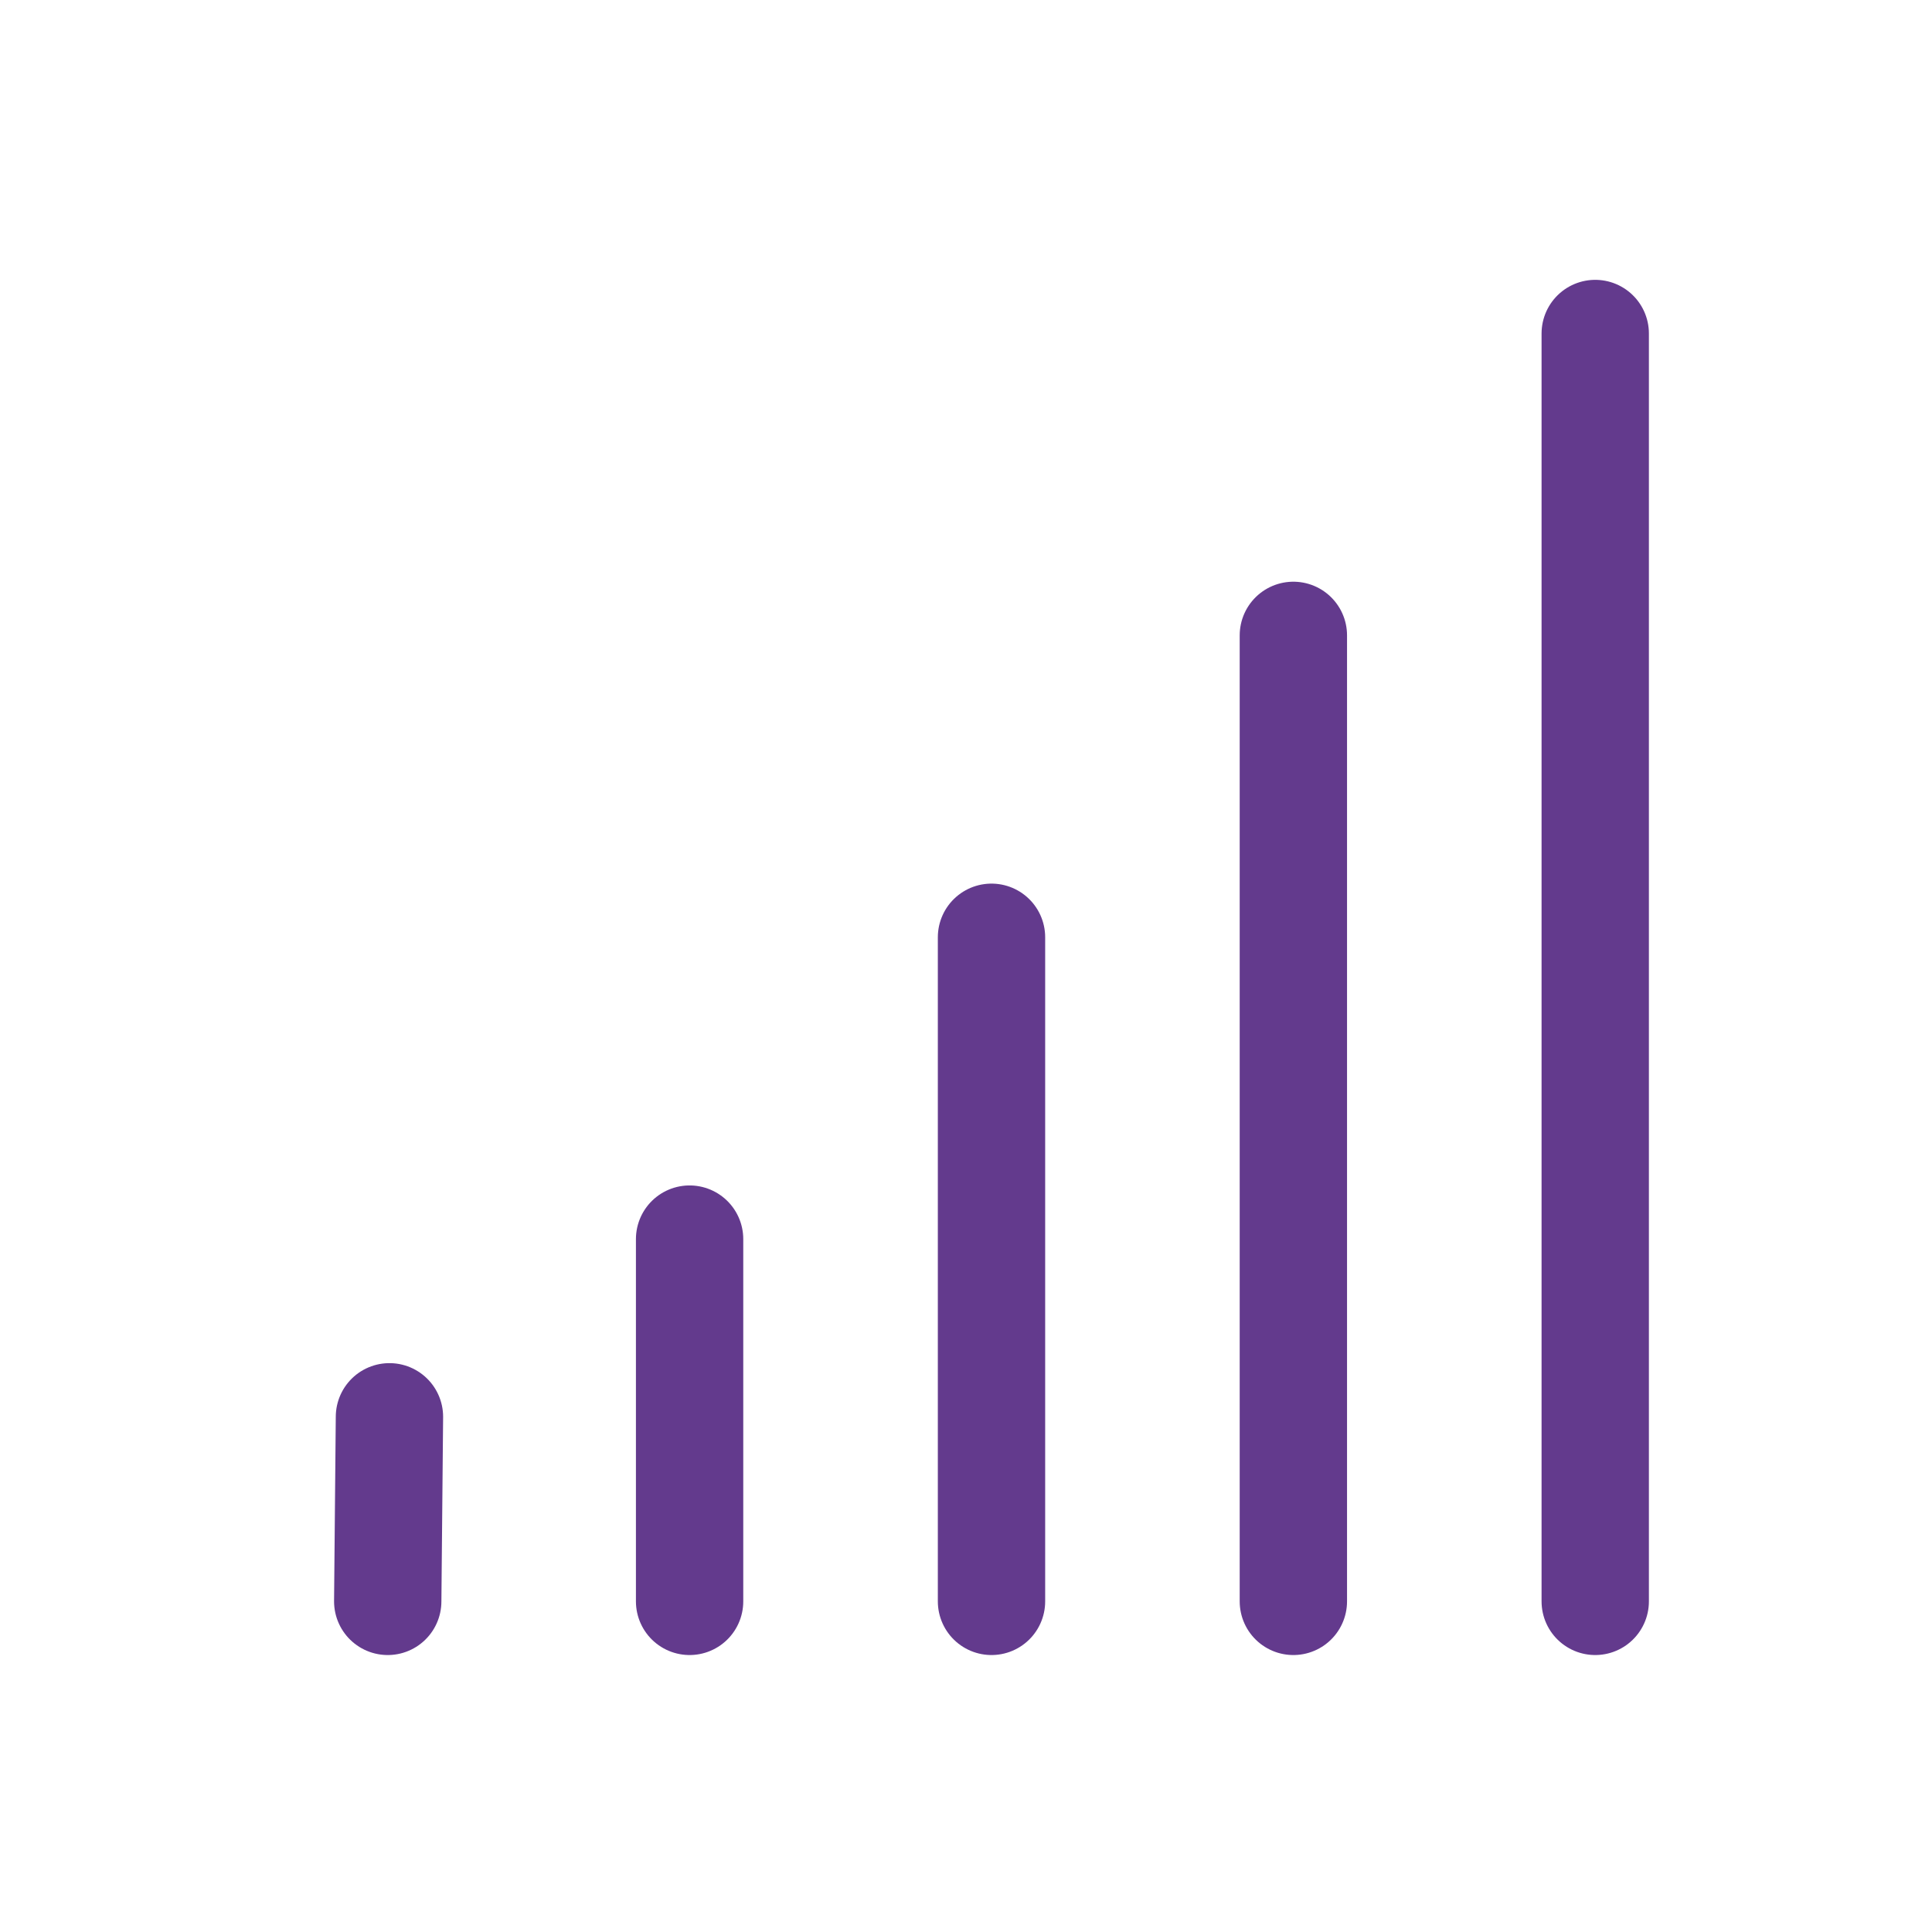
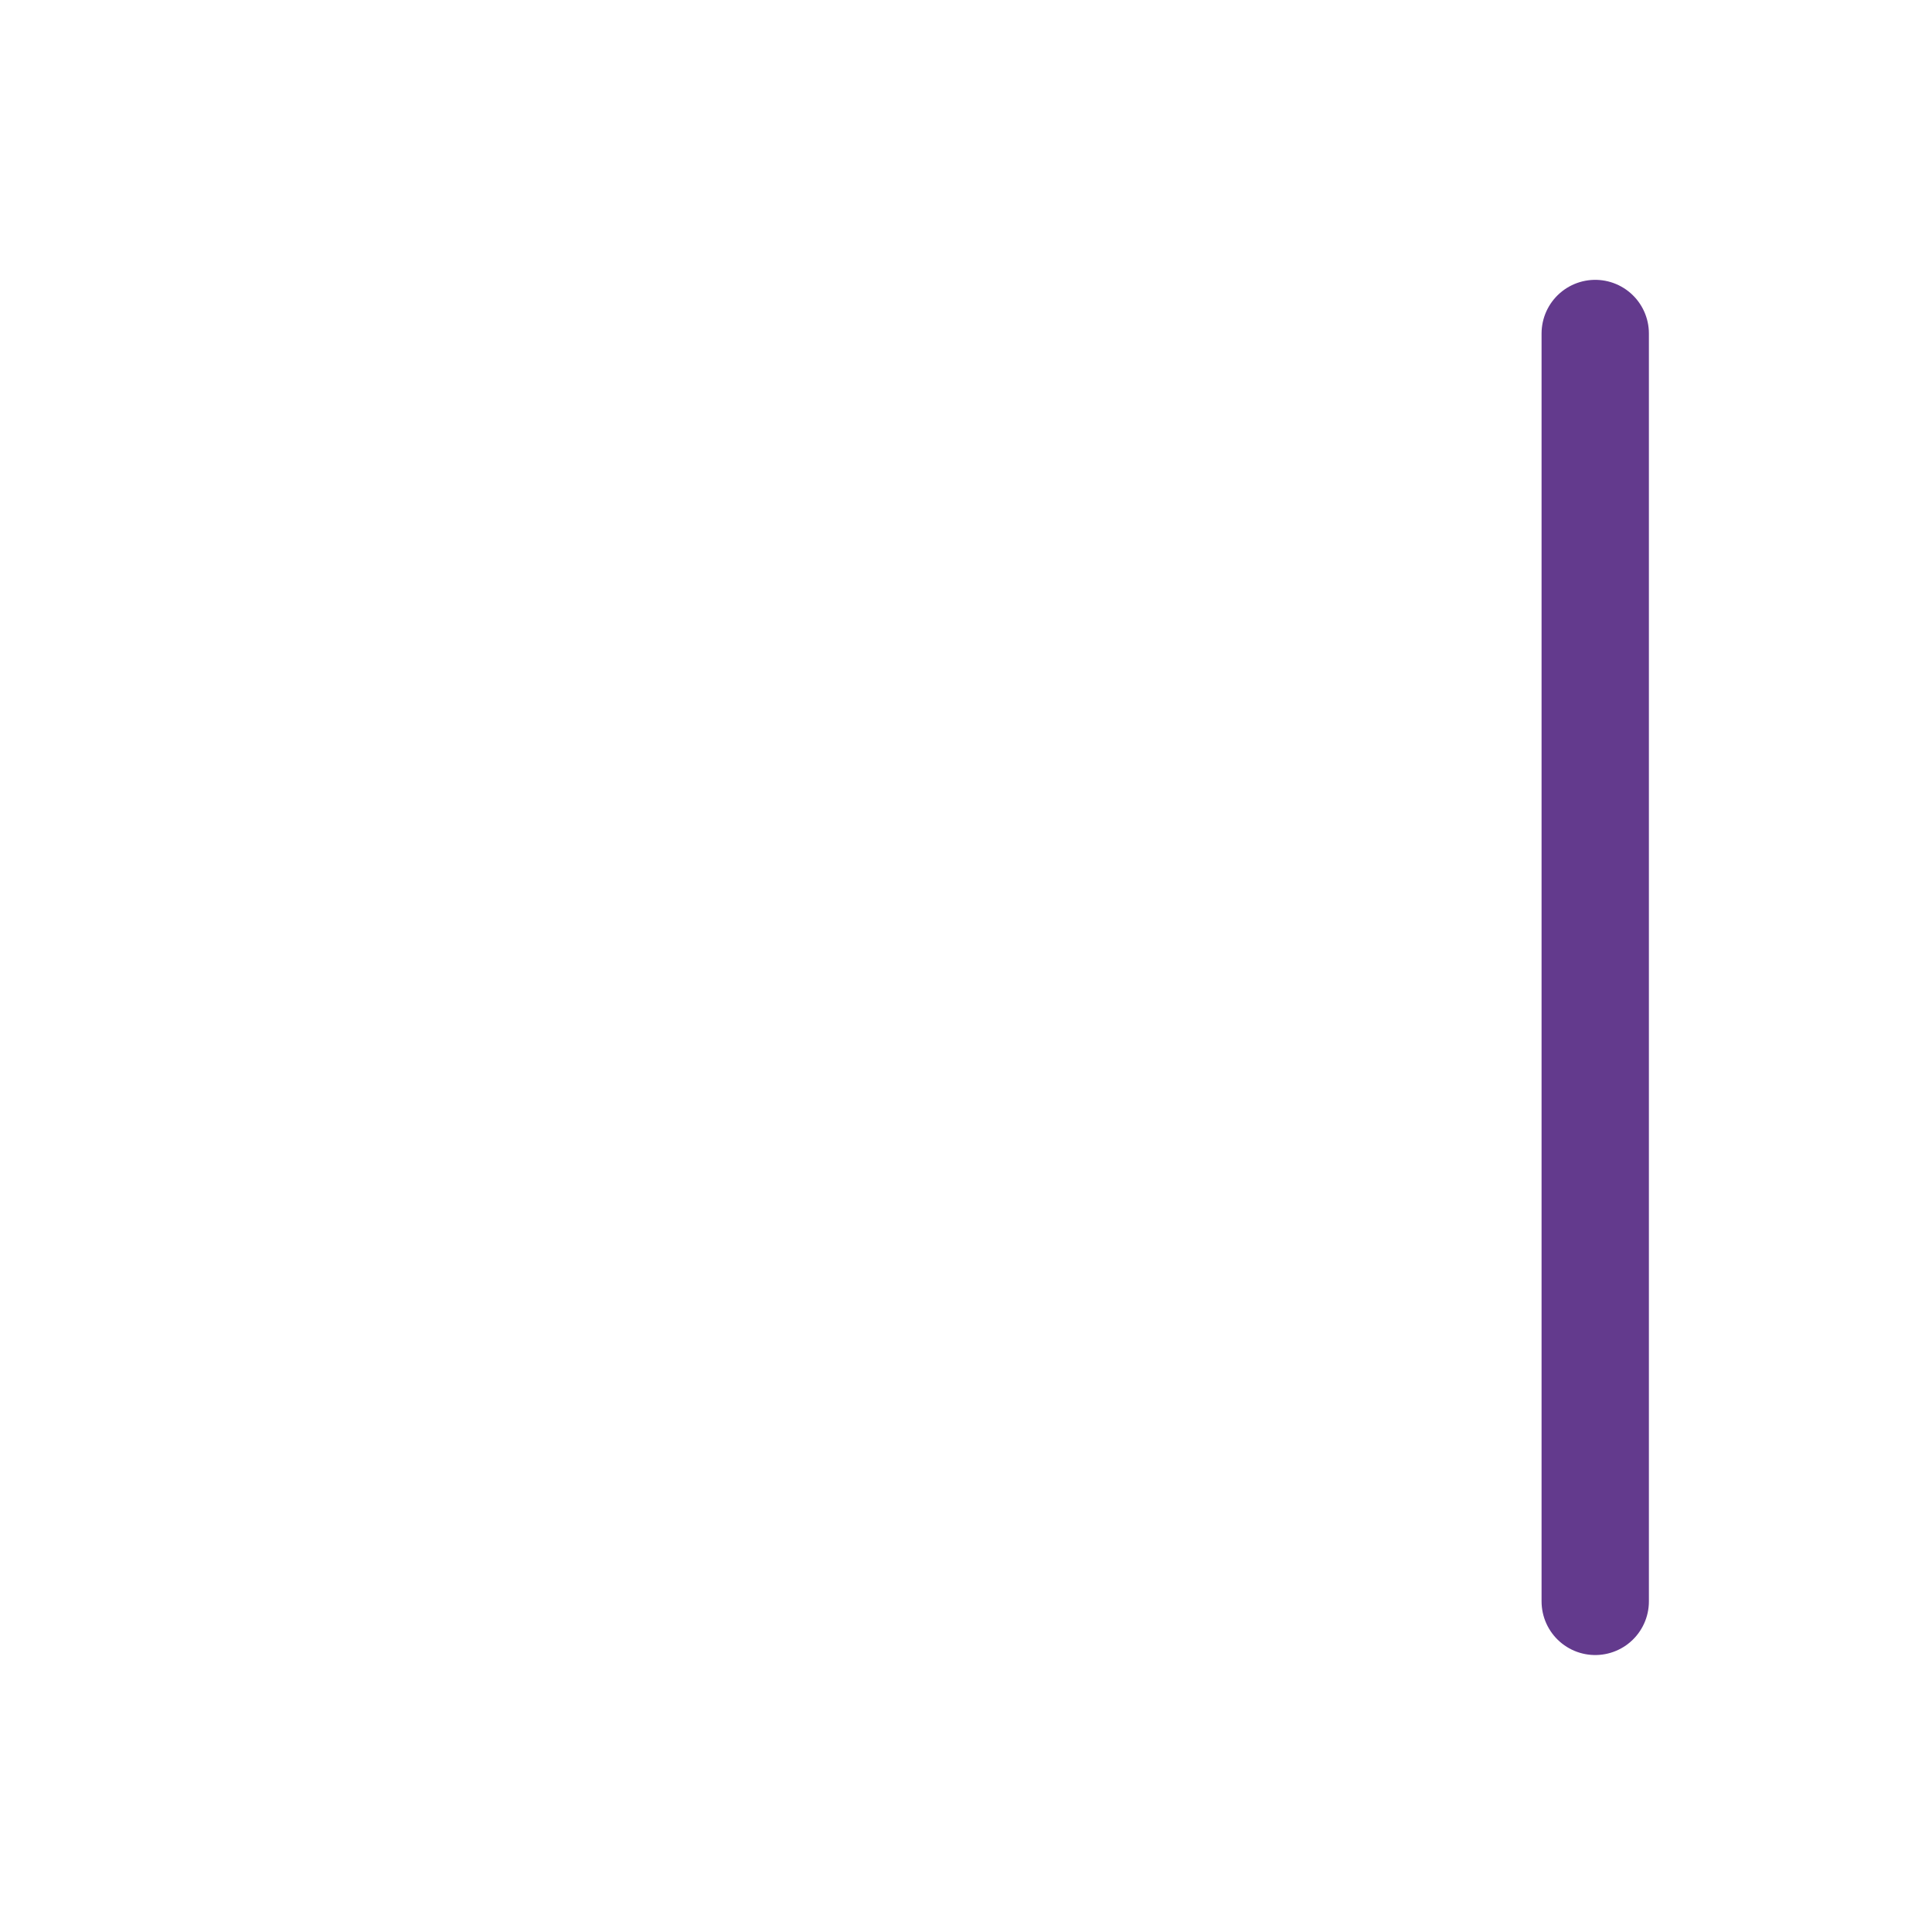
<svg xmlns="http://www.w3.org/2000/svg" width="45" height="45" viewBox="0 0 45 45" fill="none">
-   <path d="M30.125 14.799V37.299" stroke="#633A8D" stroke-width="2.5" stroke-linecap="round" stroke-linejoin="round" />
  <path d="M37.156 7.768V37.299" stroke="#633A8D" stroke-width="2.5" stroke-linecap="round" stroke-linejoin="round" />
-   <path d="M23.094 21.831V37.299" stroke="#633A8D" stroke-width="2.5" stroke-linecap="round" stroke-linejoin="round" />
-   <path d="M16.062 28.861V37.299" stroke="#633A8D" stroke-width="2.5" stroke-linecap="round" stroke-linejoin="round" />
-   <path d="M9.071 33L9.031 37.299" stroke="#633A8D" stroke-width="2.5" stroke-linecap="round" stroke-linejoin="round" />
</svg>